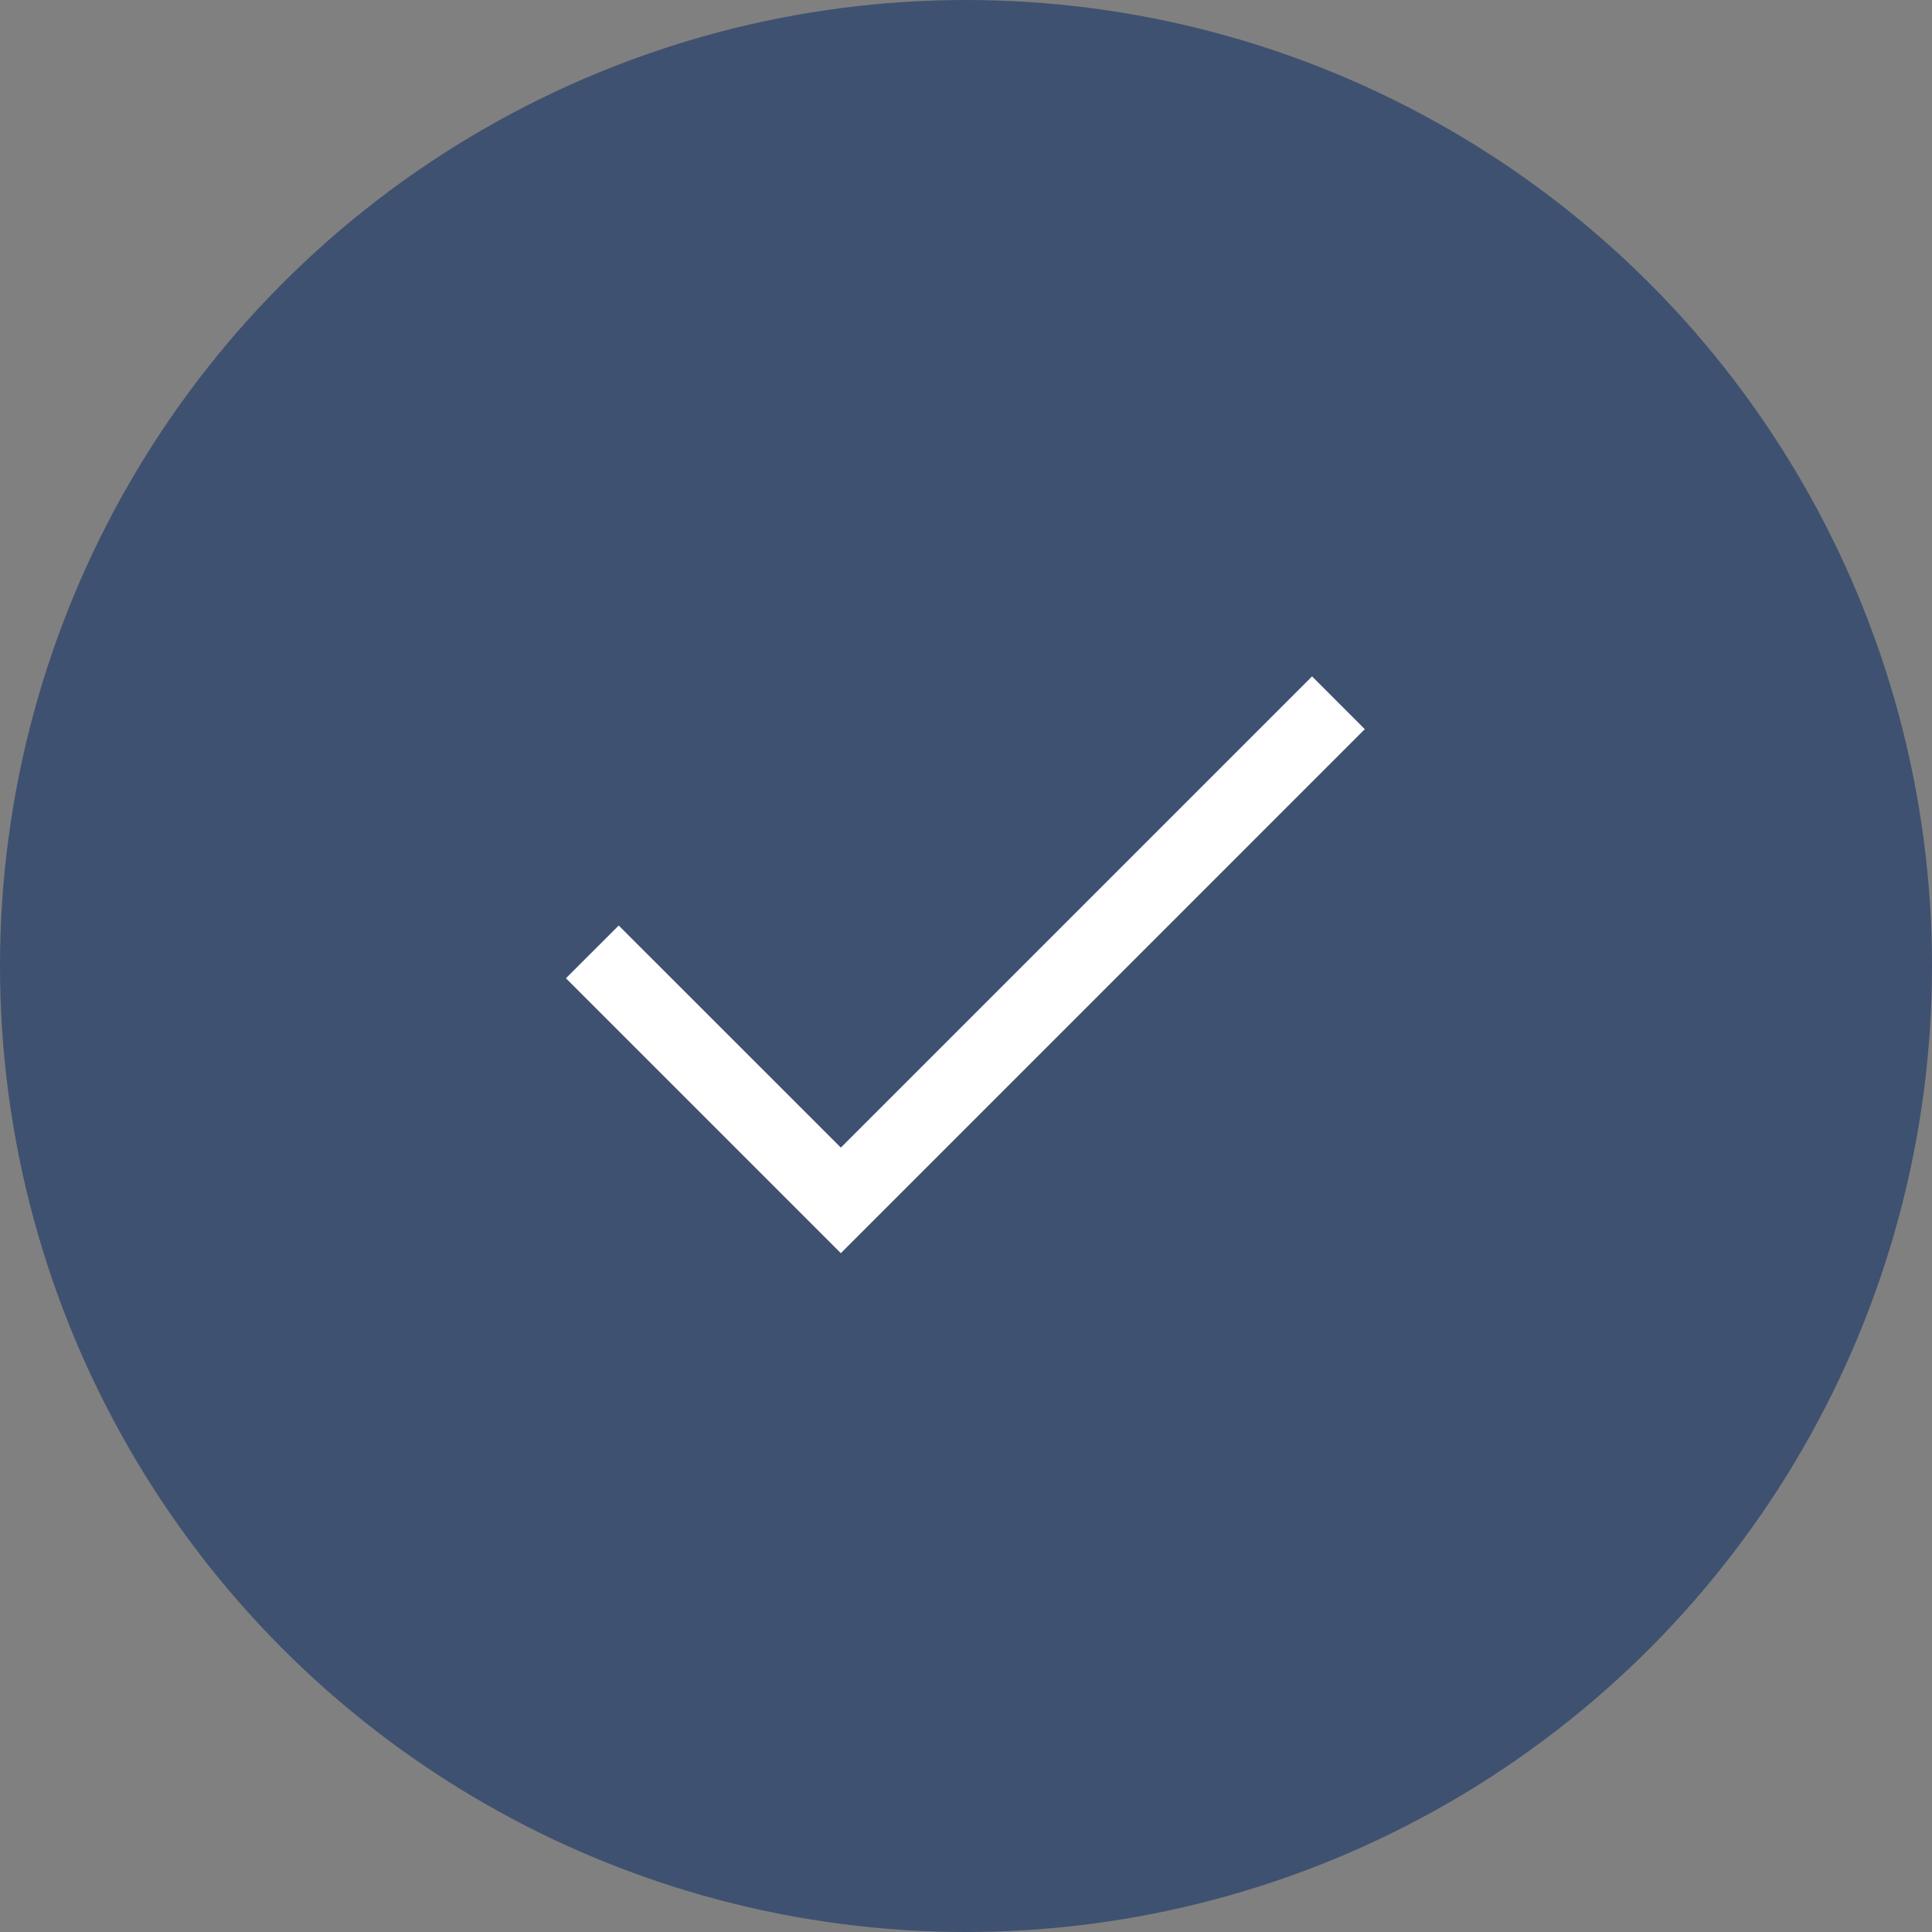
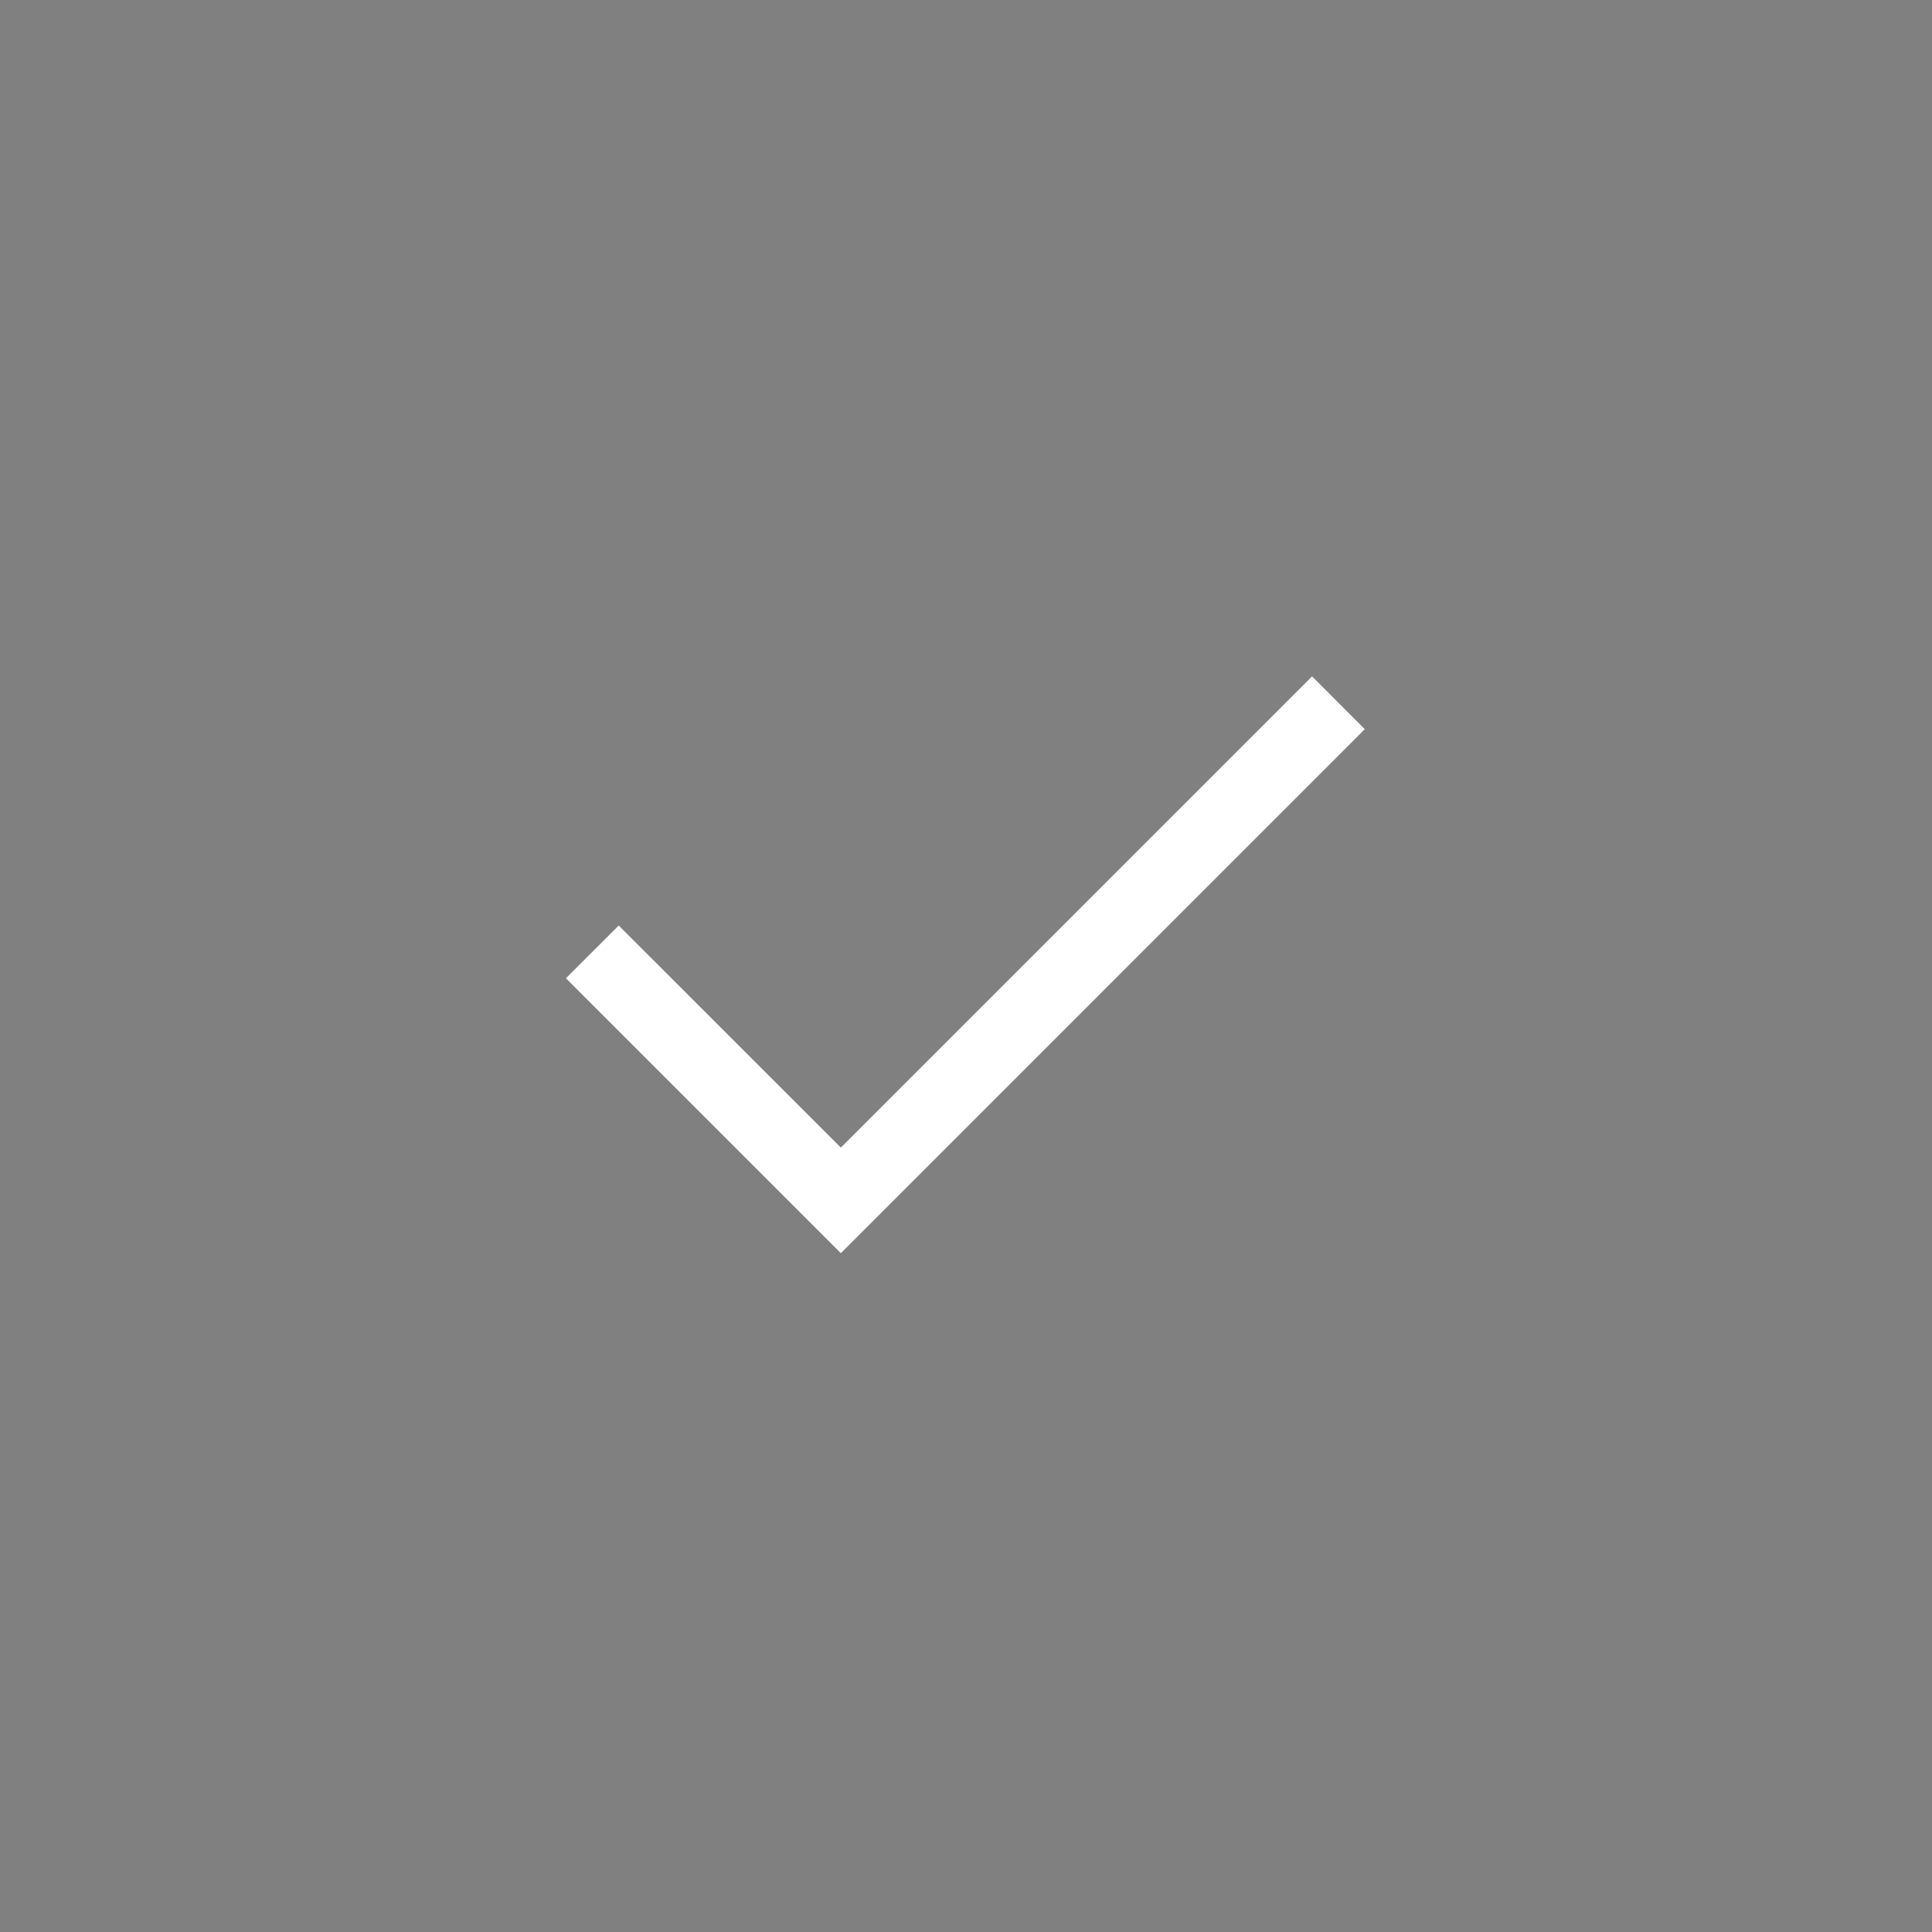
<svg xmlns="http://www.w3.org/2000/svg" width="41" height="41" viewBox="0 0 41 41" fill="none">
  <rect x="0" y="0" width="41" height="41" fill="#808080" stroke="none" />
-   <circle cx="20.5" cy="20.5" r="20.5" fill="#3F5170" />
  <path d="M17.844 26.594L12.01 20.76L13.13 19.641L17.844 24.354L27.844 14.354L28.963 15.474L17.844 26.594Z" fill="white" />
</svg>